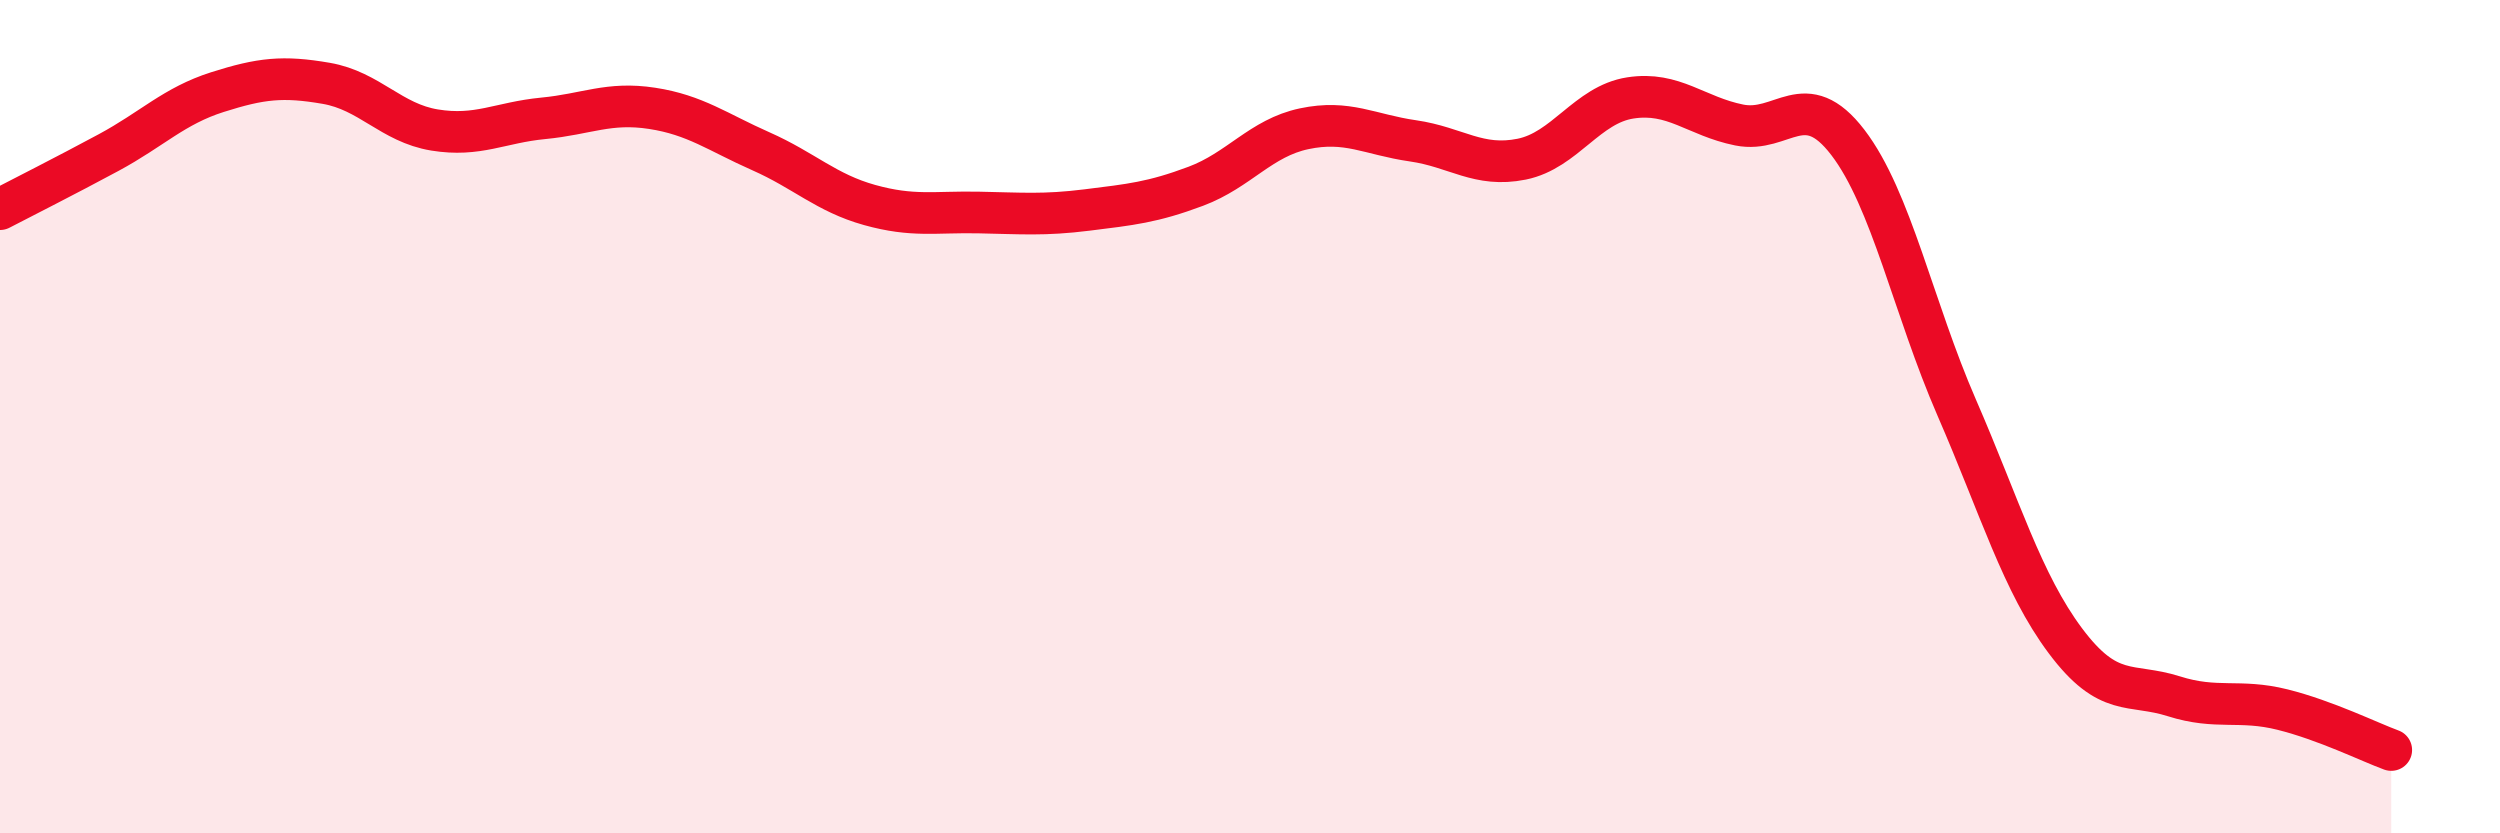
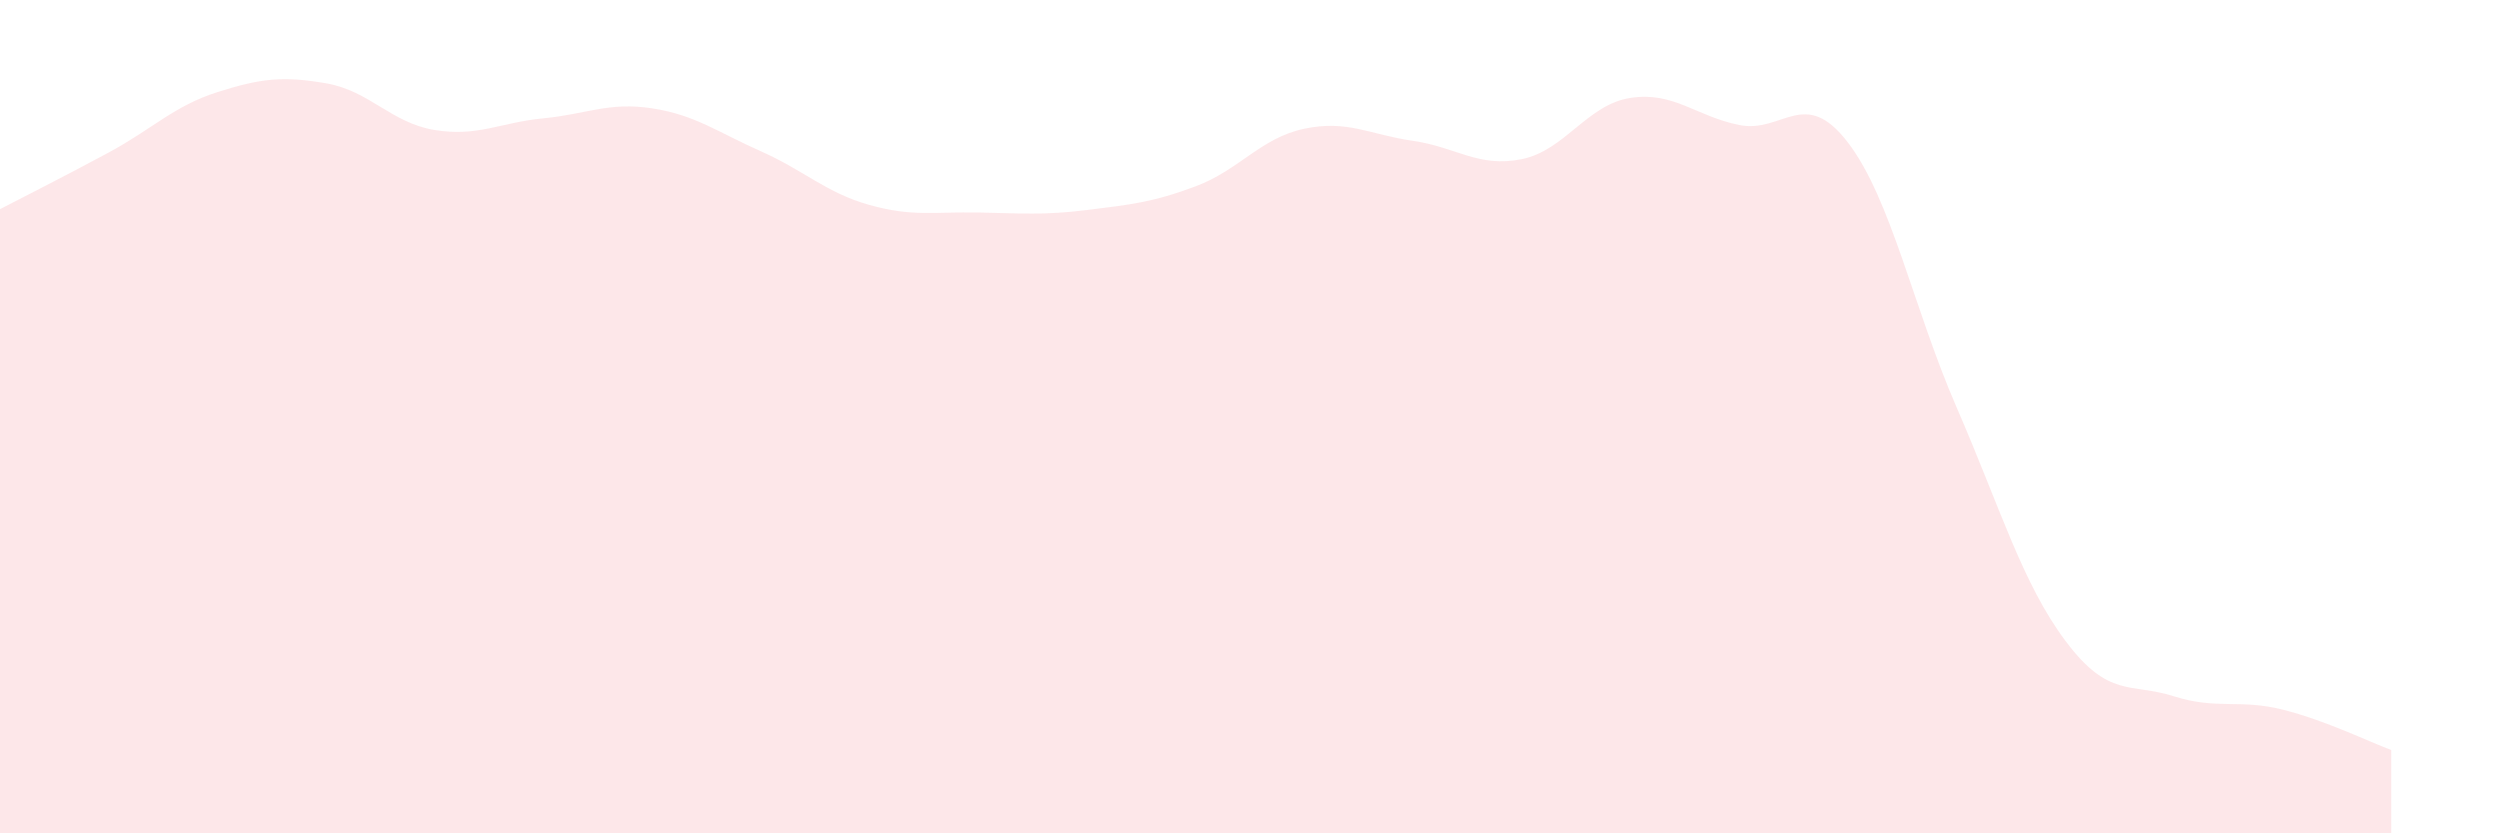
<svg xmlns="http://www.w3.org/2000/svg" width="60" height="20" viewBox="0 0 60 20">
  <path d="M 0,5.02 C 0.52,4.75 1.57,4.22 2.61,3.66 C 3.65,3.1 4.18,2.54 5.22,2.21 C 6.26,1.88 6.79,1.82 7.83,2 C 8.87,2.18 9.39,2.95 10.43,3.12 C 11.47,3.29 12,2.94 13.04,2.84 C 14.08,2.74 14.61,2.44 15.65,2.6 C 16.69,2.76 17.22,3.17 18.26,3.63 C 19.3,4.09 19.83,4.63 20.87,4.92 C 21.91,5.21 22.44,5.08 23.48,5.1 C 24.52,5.12 25.05,5.17 26.09,5.04 C 27.13,4.91 27.66,4.86 28.7,4.47 C 29.74,4.08 30.26,3.31 31.3,3.09 C 32.34,2.87 32.87,3.23 33.91,3.38 C 34.95,3.53 35.48,4.03 36.52,3.82 C 37.56,3.61 38.09,2.51 39.13,2.35 C 40.17,2.19 40.7,2.79 41.74,3 C 42.78,3.21 43.31,2.06 44.35,3.42 C 45.39,4.78 45.92,7.39 46.96,9.78 C 48,12.17 48.53,13.99 49.57,15.38 C 50.61,16.77 51.13,16.38 52.17,16.71 C 53.21,17.04 53.74,16.77 54.78,17.03 C 55.82,17.29 56.87,17.81 57.39,18L57.39 20L0 20Z" fill="#EB0A25" opacity="0.1" stroke-linecap="round" stroke-linejoin="round" />
-   <path d="M 0,5.02 C 0.52,4.75 1.57,4.22 2.61,3.66 C 3.65,3.1 4.18,2.54 5.22,2.21 C 6.26,1.88 6.79,1.82 7.83,2 C 8.87,2.18 9.39,2.95 10.43,3.12 C 11.47,3.29 12,2.94 13.04,2.84 C 14.08,2.74 14.61,2.44 15.65,2.6 C 16.69,2.76 17.22,3.17 18.26,3.63 C 19.3,4.09 19.83,4.63 20.87,4.92 C 21.91,5.21 22.44,5.08 23.48,5.1 C 24.52,5.12 25.05,5.17 26.09,5.04 C 27.13,4.91 27.66,4.86 28.7,4.47 C 29.74,4.08 30.26,3.31 31.3,3.09 C 32.34,2.87 32.87,3.23 33.91,3.38 C 34.95,3.53 35.48,4.03 36.52,3.82 C 37.56,3.61 38.09,2.51 39.13,2.35 C 40.17,2.19 40.7,2.79 41.74,3 C 42.78,3.21 43.31,2.06 44.35,3.42 C 45.39,4.78 45.92,7.39 46.96,9.78 C 48,12.17 48.53,13.99 49.57,15.38 C 50.61,16.77 51.13,16.38 52.17,16.71 C 53.21,17.04 53.74,16.77 54.78,17.03 C 55.82,17.29 56.87,17.81 57.39,18" stroke="#EB0A25" stroke-width="1" fill="none" stroke-linecap="round" stroke-linejoin="round" />
</svg>